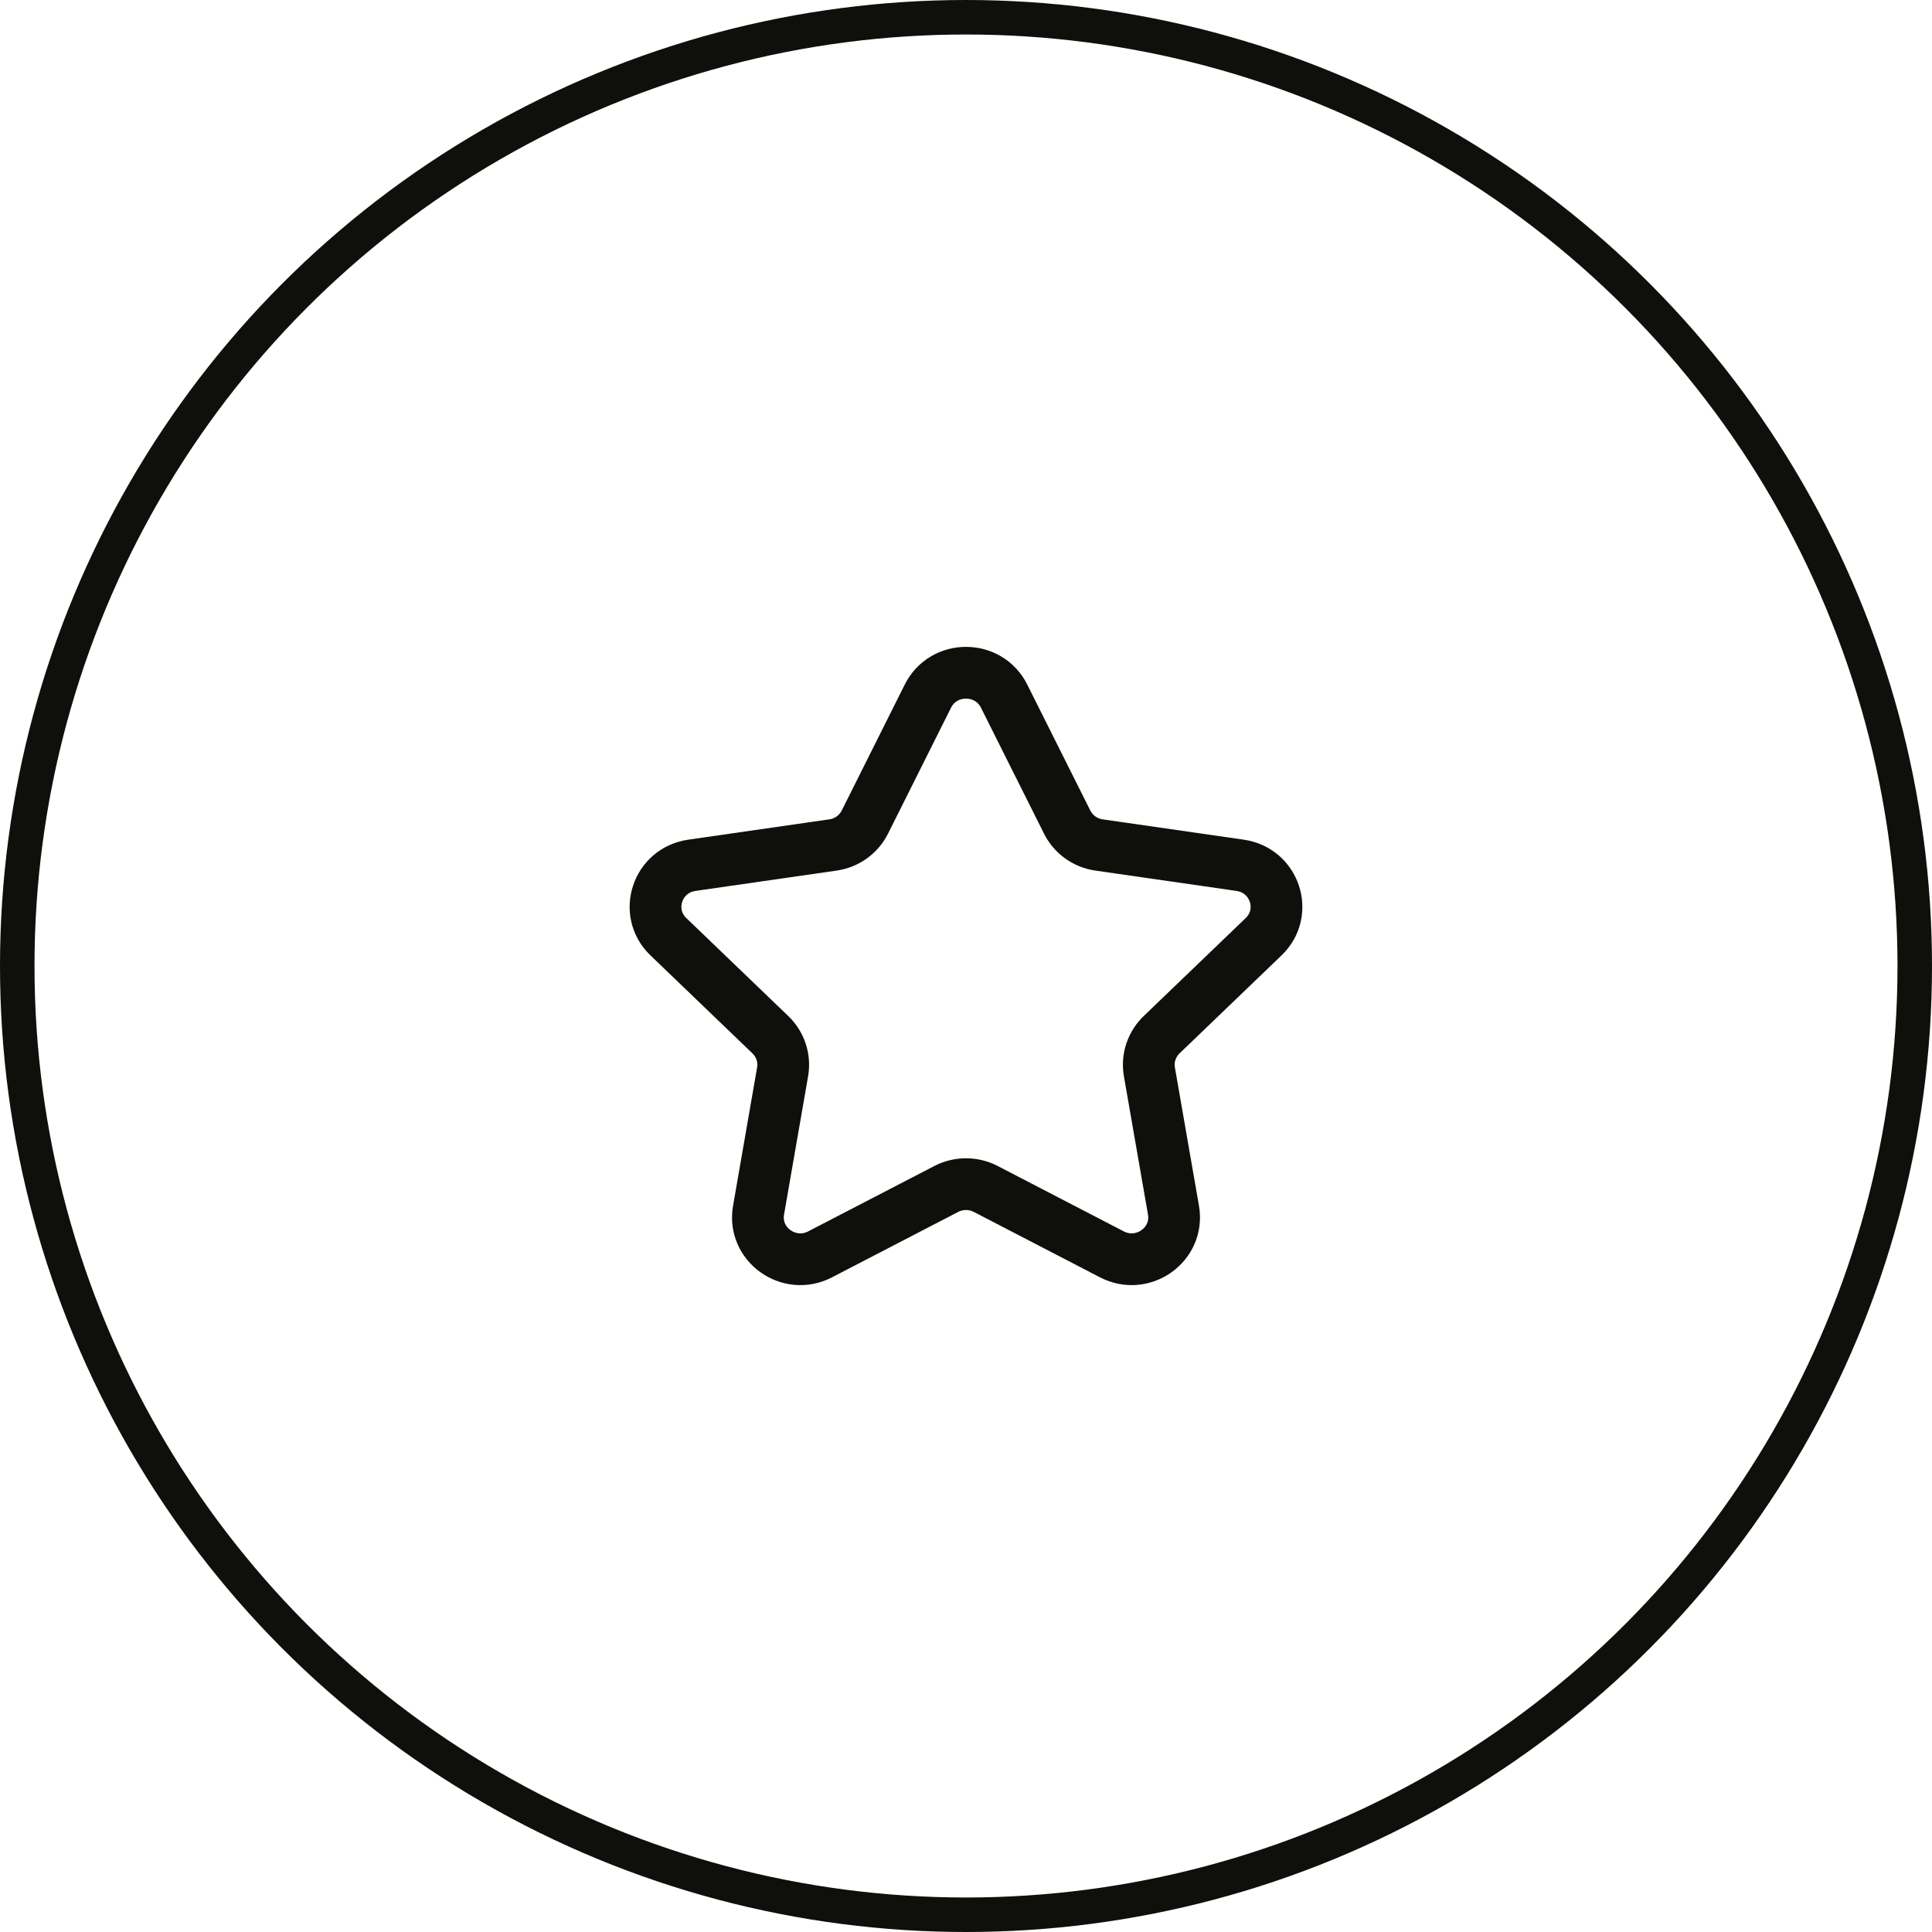
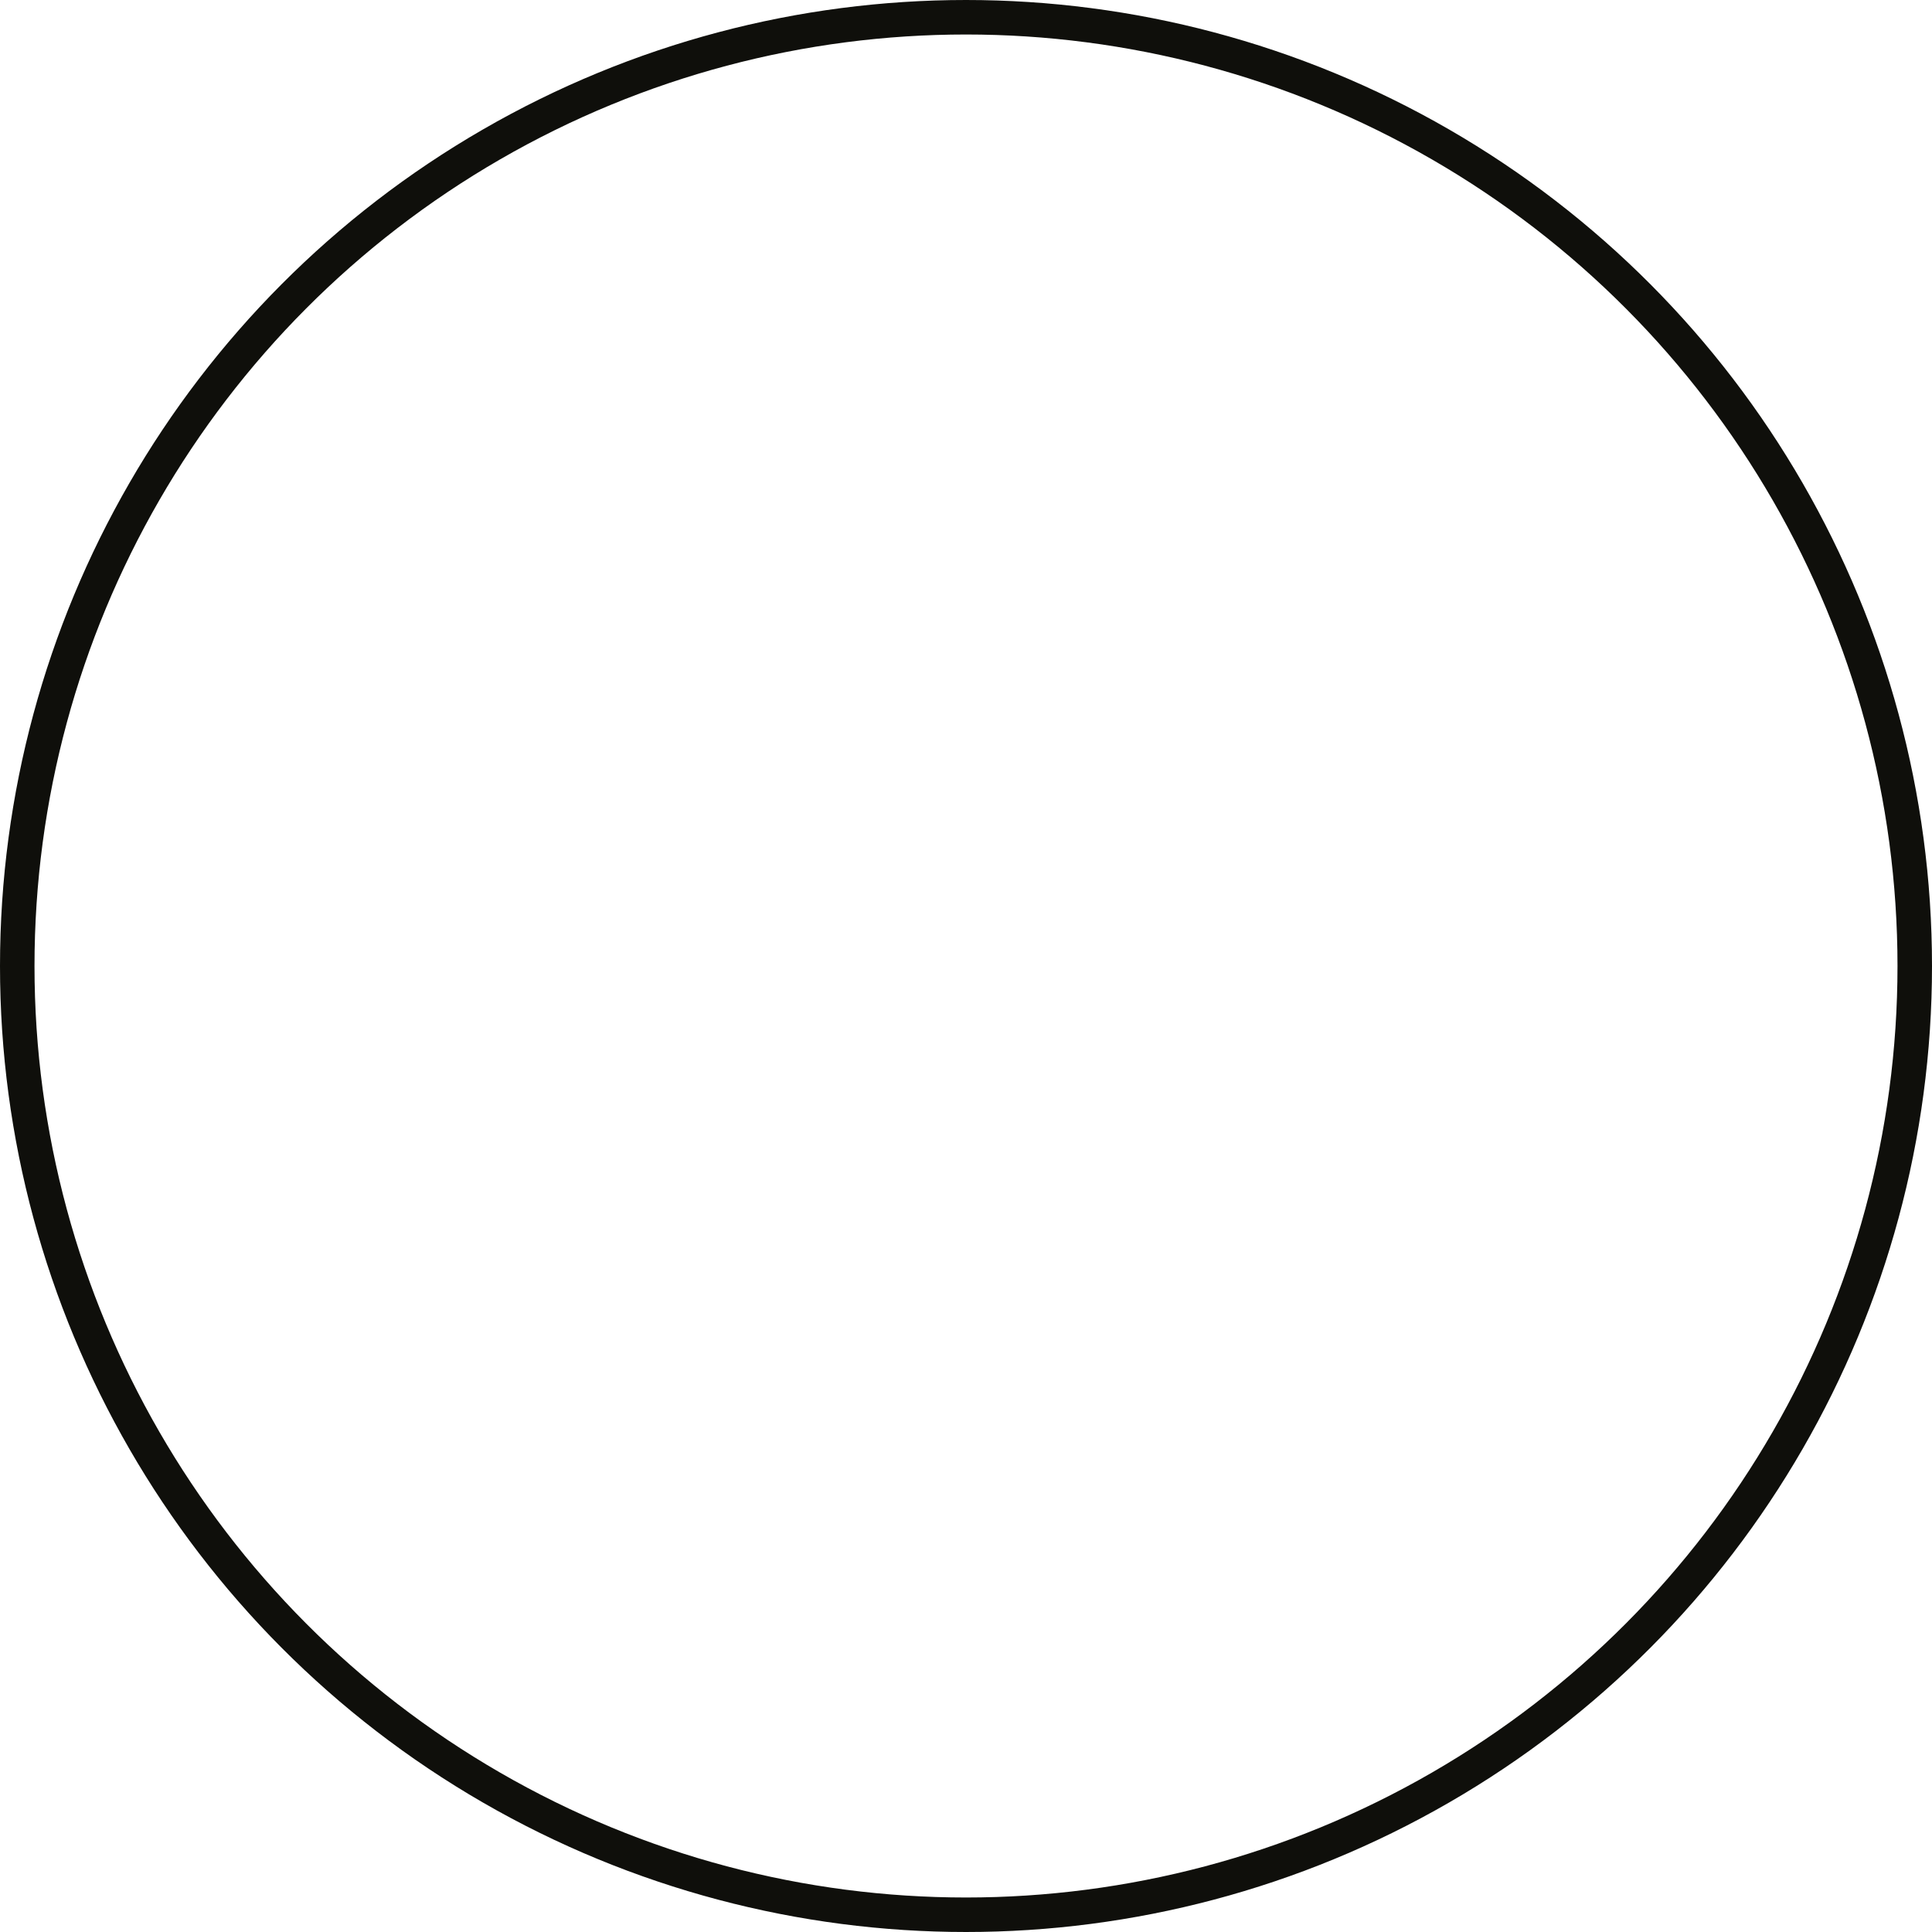
<svg xmlns="http://www.w3.org/2000/svg" width="56" height="56" viewBox="0 0 56 56" fill="none">
  <circle cx="28" cy="28" r="27.5" stroke="#0F0F0B" />
-   <path fill-rule="evenodd" clip-rule="evenodd" d="M29.104 20.177L30.932 23.828C31.111 24.186 31.456 24.435 31.857 24.492L35.945 25.081C36.955 25.226 37.357 26.451 36.626 27.152L33.67 29.992C33.38 30.272 33.247 30.673 33.316 31.068L34.014 35.078C34.186 36.07 33.13 36.827 32.227 36.357L28.573 34.463C28.215 34.277 27.786 34.277 27.427 34.463L23.773 36.357C22.87 36.827 21.814 36.07 21.987 35.078L22.684 31.068C22.753 30.673 22.62 30.272 22.33 29.992L19.374 27.152C18.643 26.451 19.045 25.226 20.055 25.081L24.143 24.492C24.544 24.435 24.89 24.186 25.069 23.828L26.896 20.177C27.348 19.274 28.652 19.274 29.104 20.177Z" stroke="#0F0F0B" stroke-width="1.5" stroke-linecap="round" stroke-linejoin="round" />
</svg>